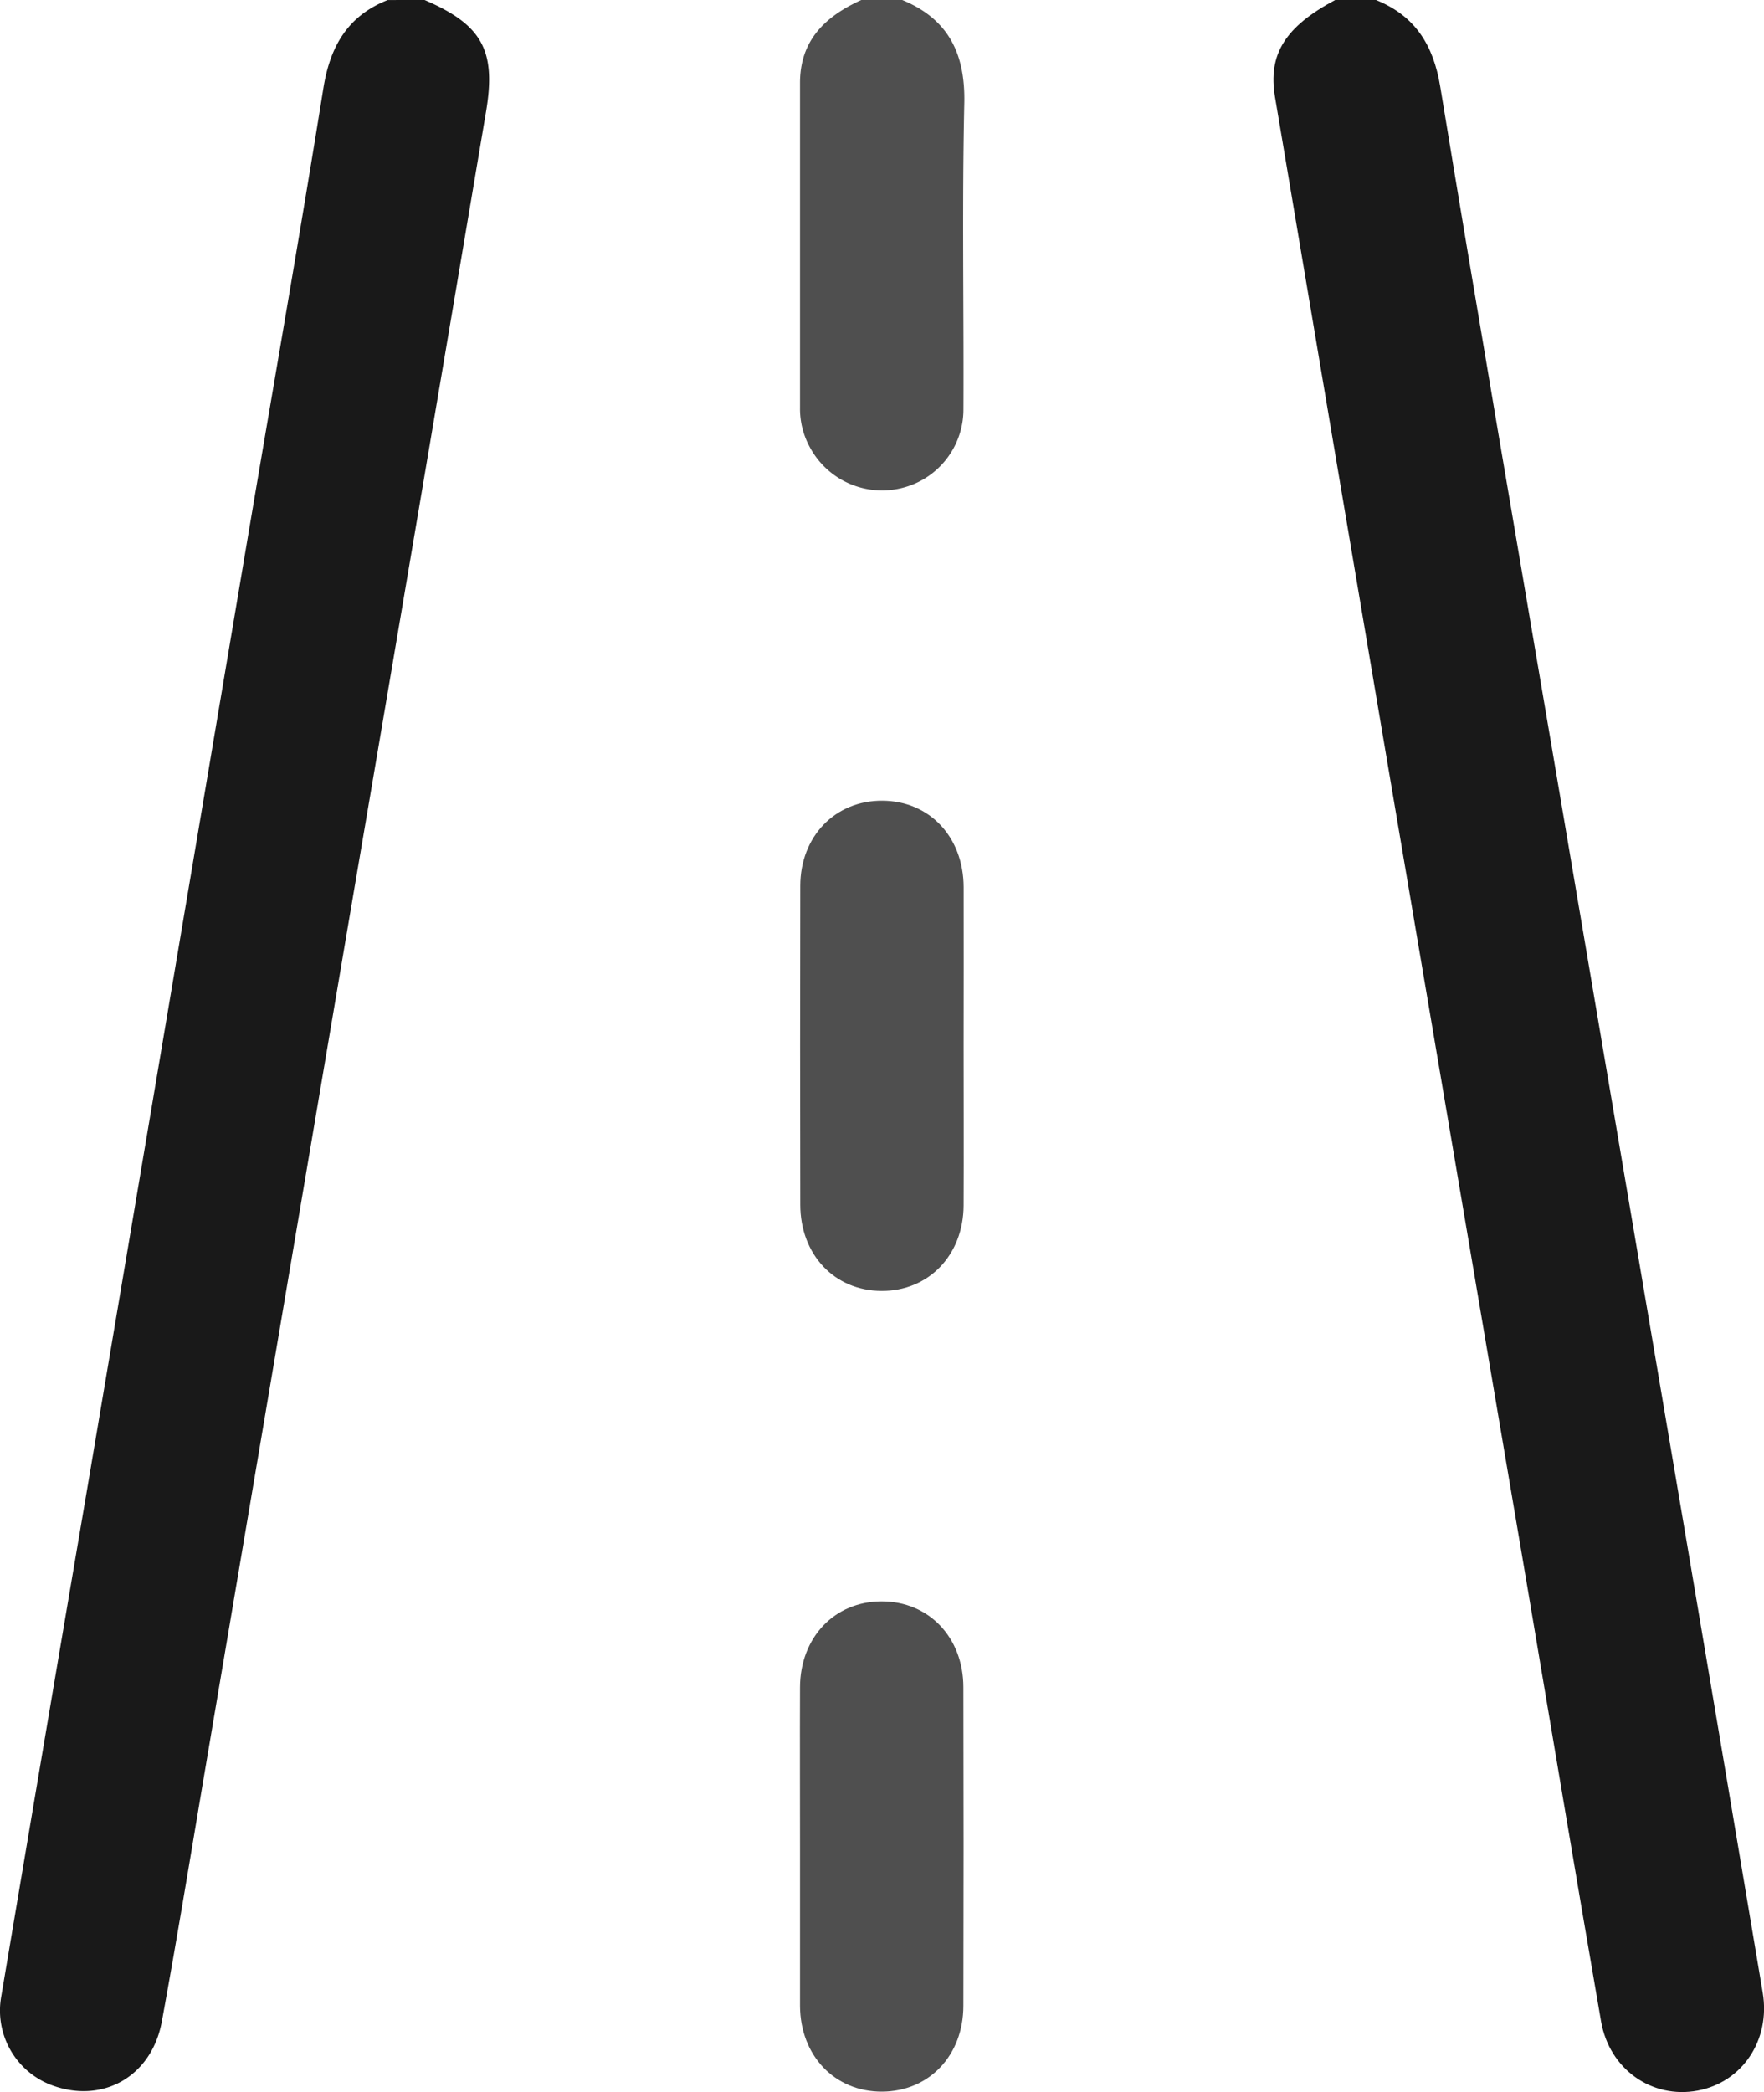
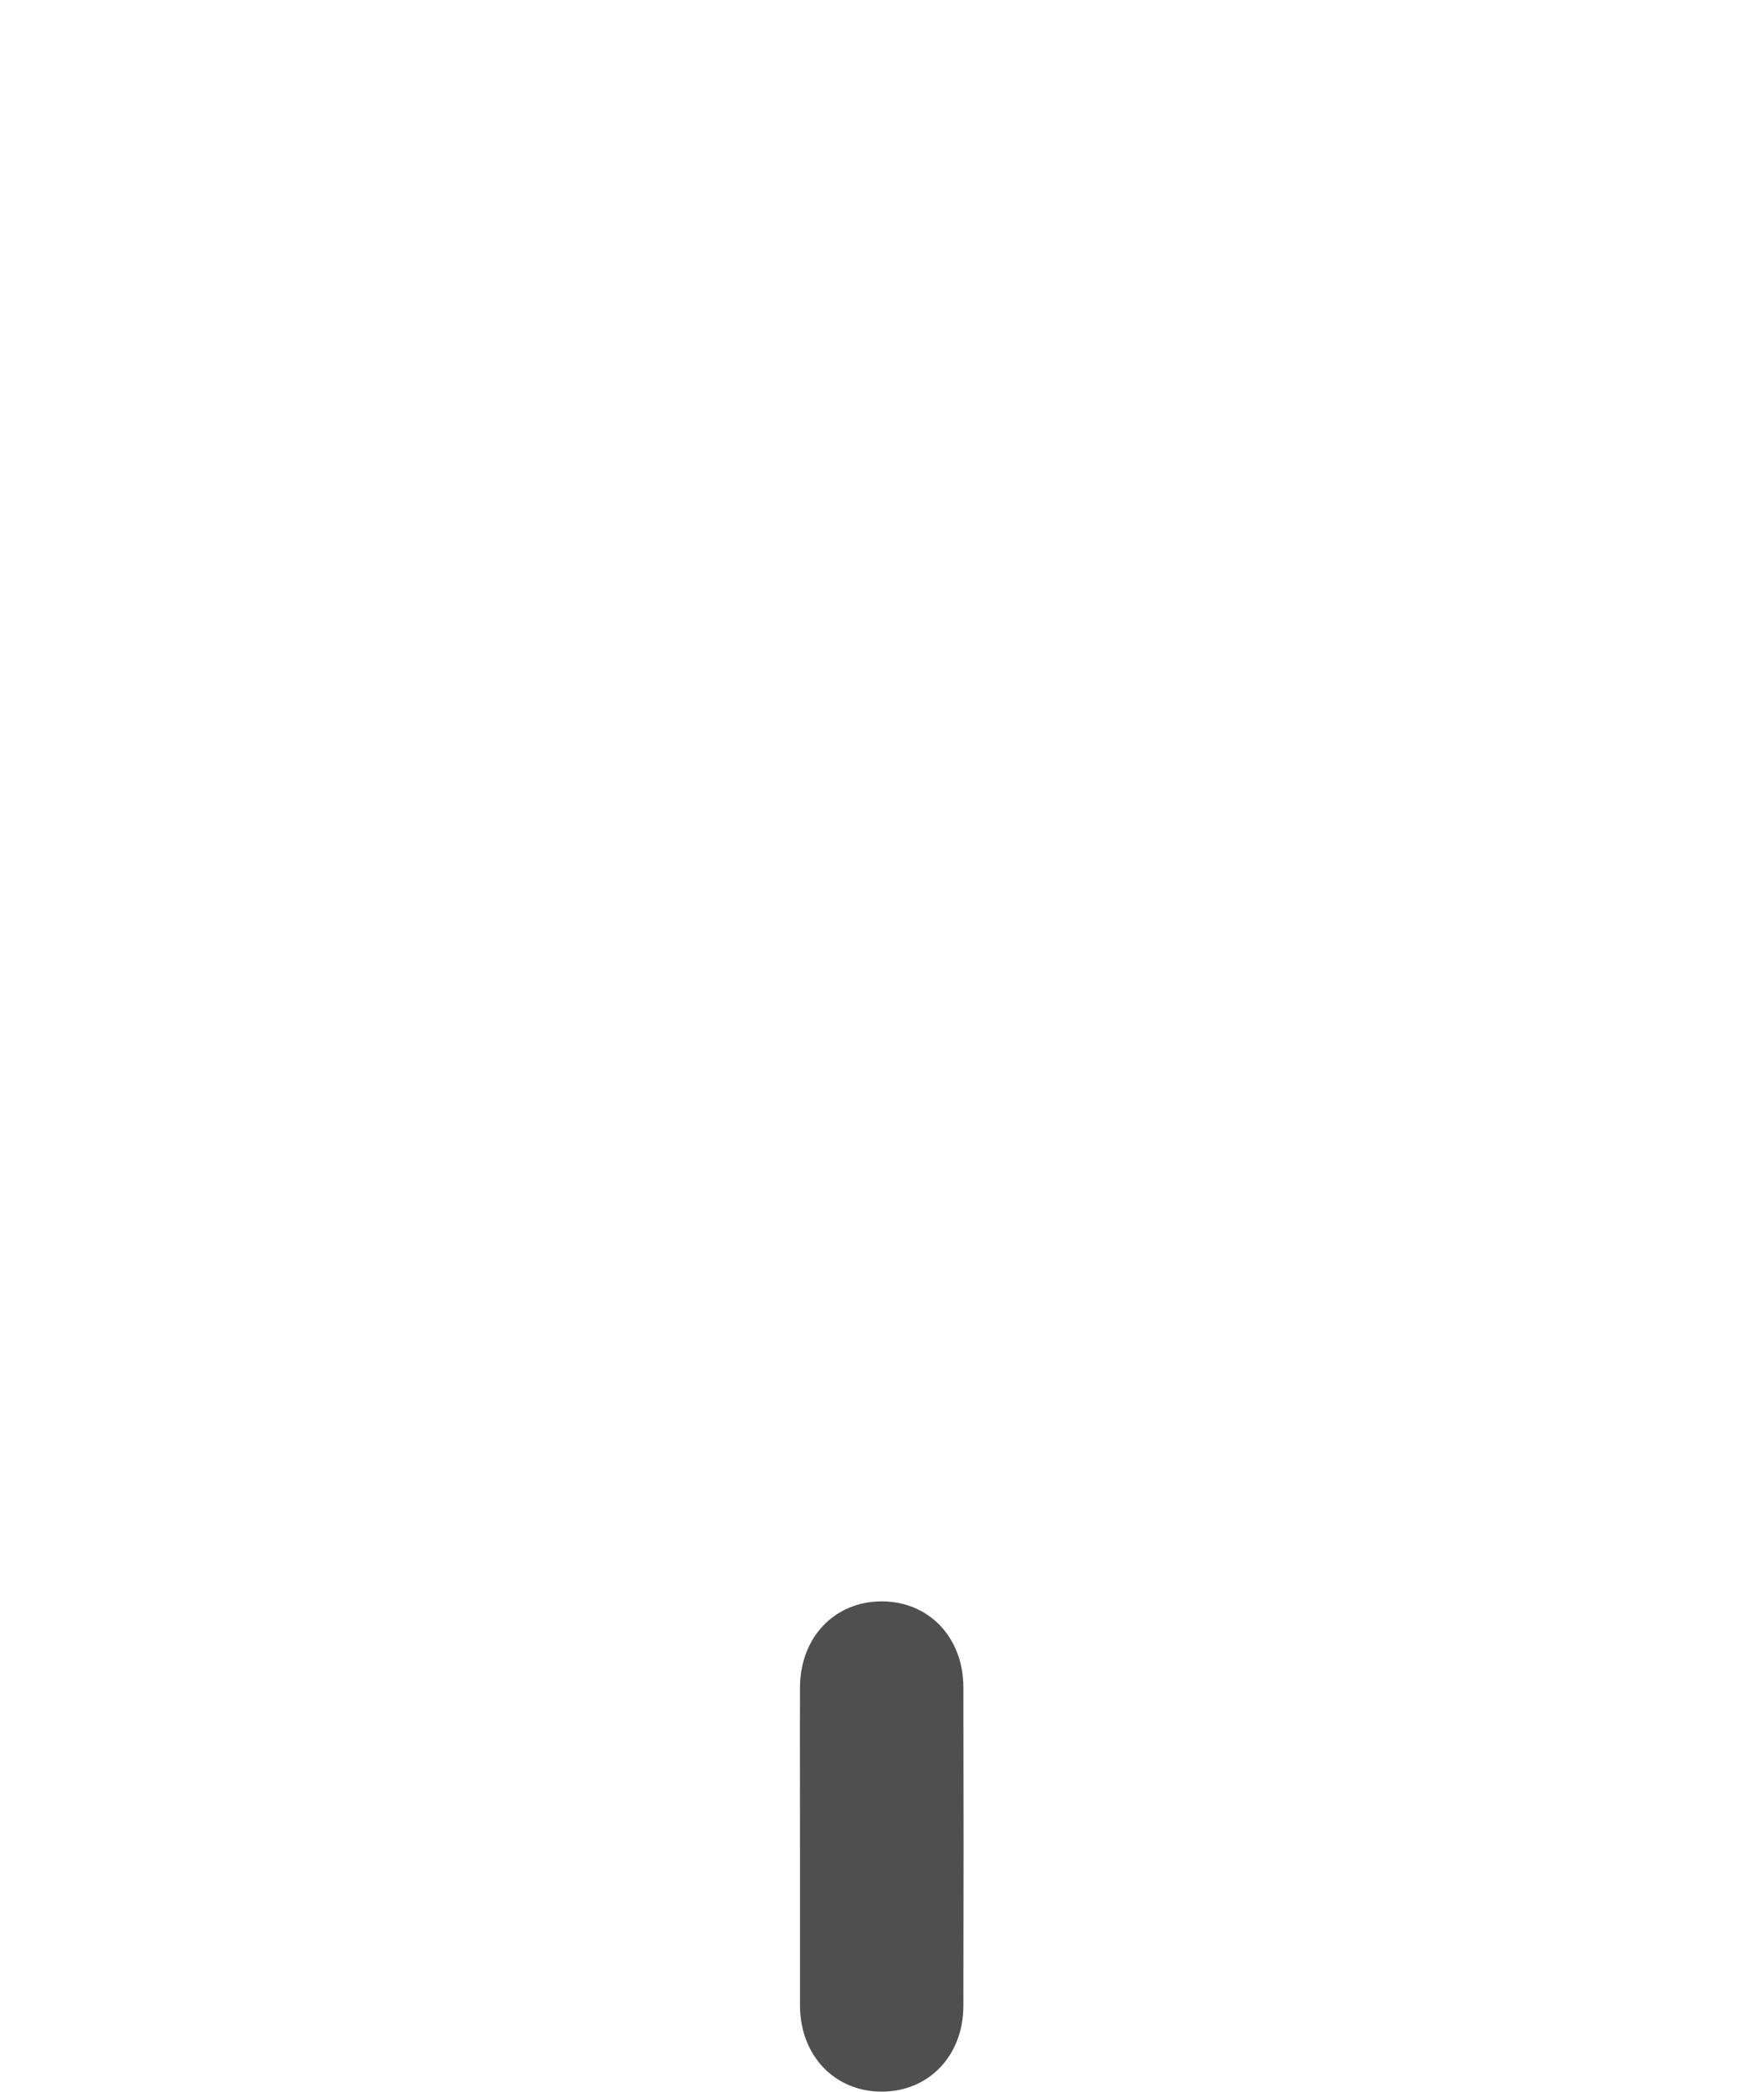
<svg xmlns="http://www.w3.org/2000/svg" id="Layer_1" data-name="Layer 1" viewBox="0 0 535.71 635.16">
  <defs>
    <style>.cls-1{fill:#191919;}.cls-2{fill:#4f4f4f;}</style>
  </defs>
-   <path class="cls-1" d="M751.93,33.11c11.86,4.81,17.43,13.65,19.51,26.32,11.36,69.11,23.27,138.12,35,207.17q20.24,119.14,40.46,238.29,11.29,66.6,22.48,133.22c2.4,14.38-6.23,27.2-19.78,29.72-13.82,2.57-26.8-6.42-29.33-21.06-7.66-44.17-15-88.39-22.5-132.59Q777,392,756.26,269.78q-17.55-103.57-35-207.17c-2.2-13.1,3.15-21.4,18.26-29.5Z" transform="translate(-334.05 -33.11)" />
-   <path class="cls-1" d="M463,33.11c17.38,7.5,21.81,15.21,18.65,33.93q-20.67,122.51-41.55,245Q418,442.47,395.91,572.92c-4.17,24.64-8.19,49.31-12.71,73.89-3.13,17-18.43,25.35-34.06,19.13a24.2,24.2,0,0,1-14.74-26.57q13.08-77.61,26.29-155.19,24.53-145.11,49-290.23c7.54-44.61,15.36-89.17,22.53-133.83,2-12.74,7.3-22.16,19.57-27Z" transform="translate(-334.05 -33.11)" />
-   <path class="cls-2" d="M608.06,33.11c14.05,5.81,19.18,16.31,18.84,31.39-.69,31-.12,62-.26,92.95a24.56,24.56,0,0,1-18.94,23.88,24.9,24.9,0,0,1-27.79-12.59A24.28,24.28,0,0,1,577,156.83q0-49.26,0-98.53c0-13,7.73-20.25,18.62-25.19Z" transform="translate(-334.05 -33.11)" />
-   <path class="cls-2" d="M626.69,350.75c0,16.12.07,32.24,0,48.36-.08,15.1-10.64,26-24.94,25.93s-24.65-11-24.67-26.2q-.1-48.36,0-96.72c0-15.1,10.62-26,24.94-25.92s24.61,11,24.68,26.19C626.75,318.51,626.69,334.63,626.69,350.75Z" transform="translate(-334.05 -33.11)" />
  <path class="cls-2" d="M577,593.72c0-16.12-.06-32.23,0-48.35.07-15.17,10.51-26.07,24.8-26.08s24.79,10.9,24.82,26.05q.11,48.36,0,96.72c0,15.16-10.51,26.07-24.79,26.08s-24.75-10.9-24.83-26.06C577,626,577,609.84,577,593.72Z" transform="translate(-334.05 -33.11)" />
</svg>